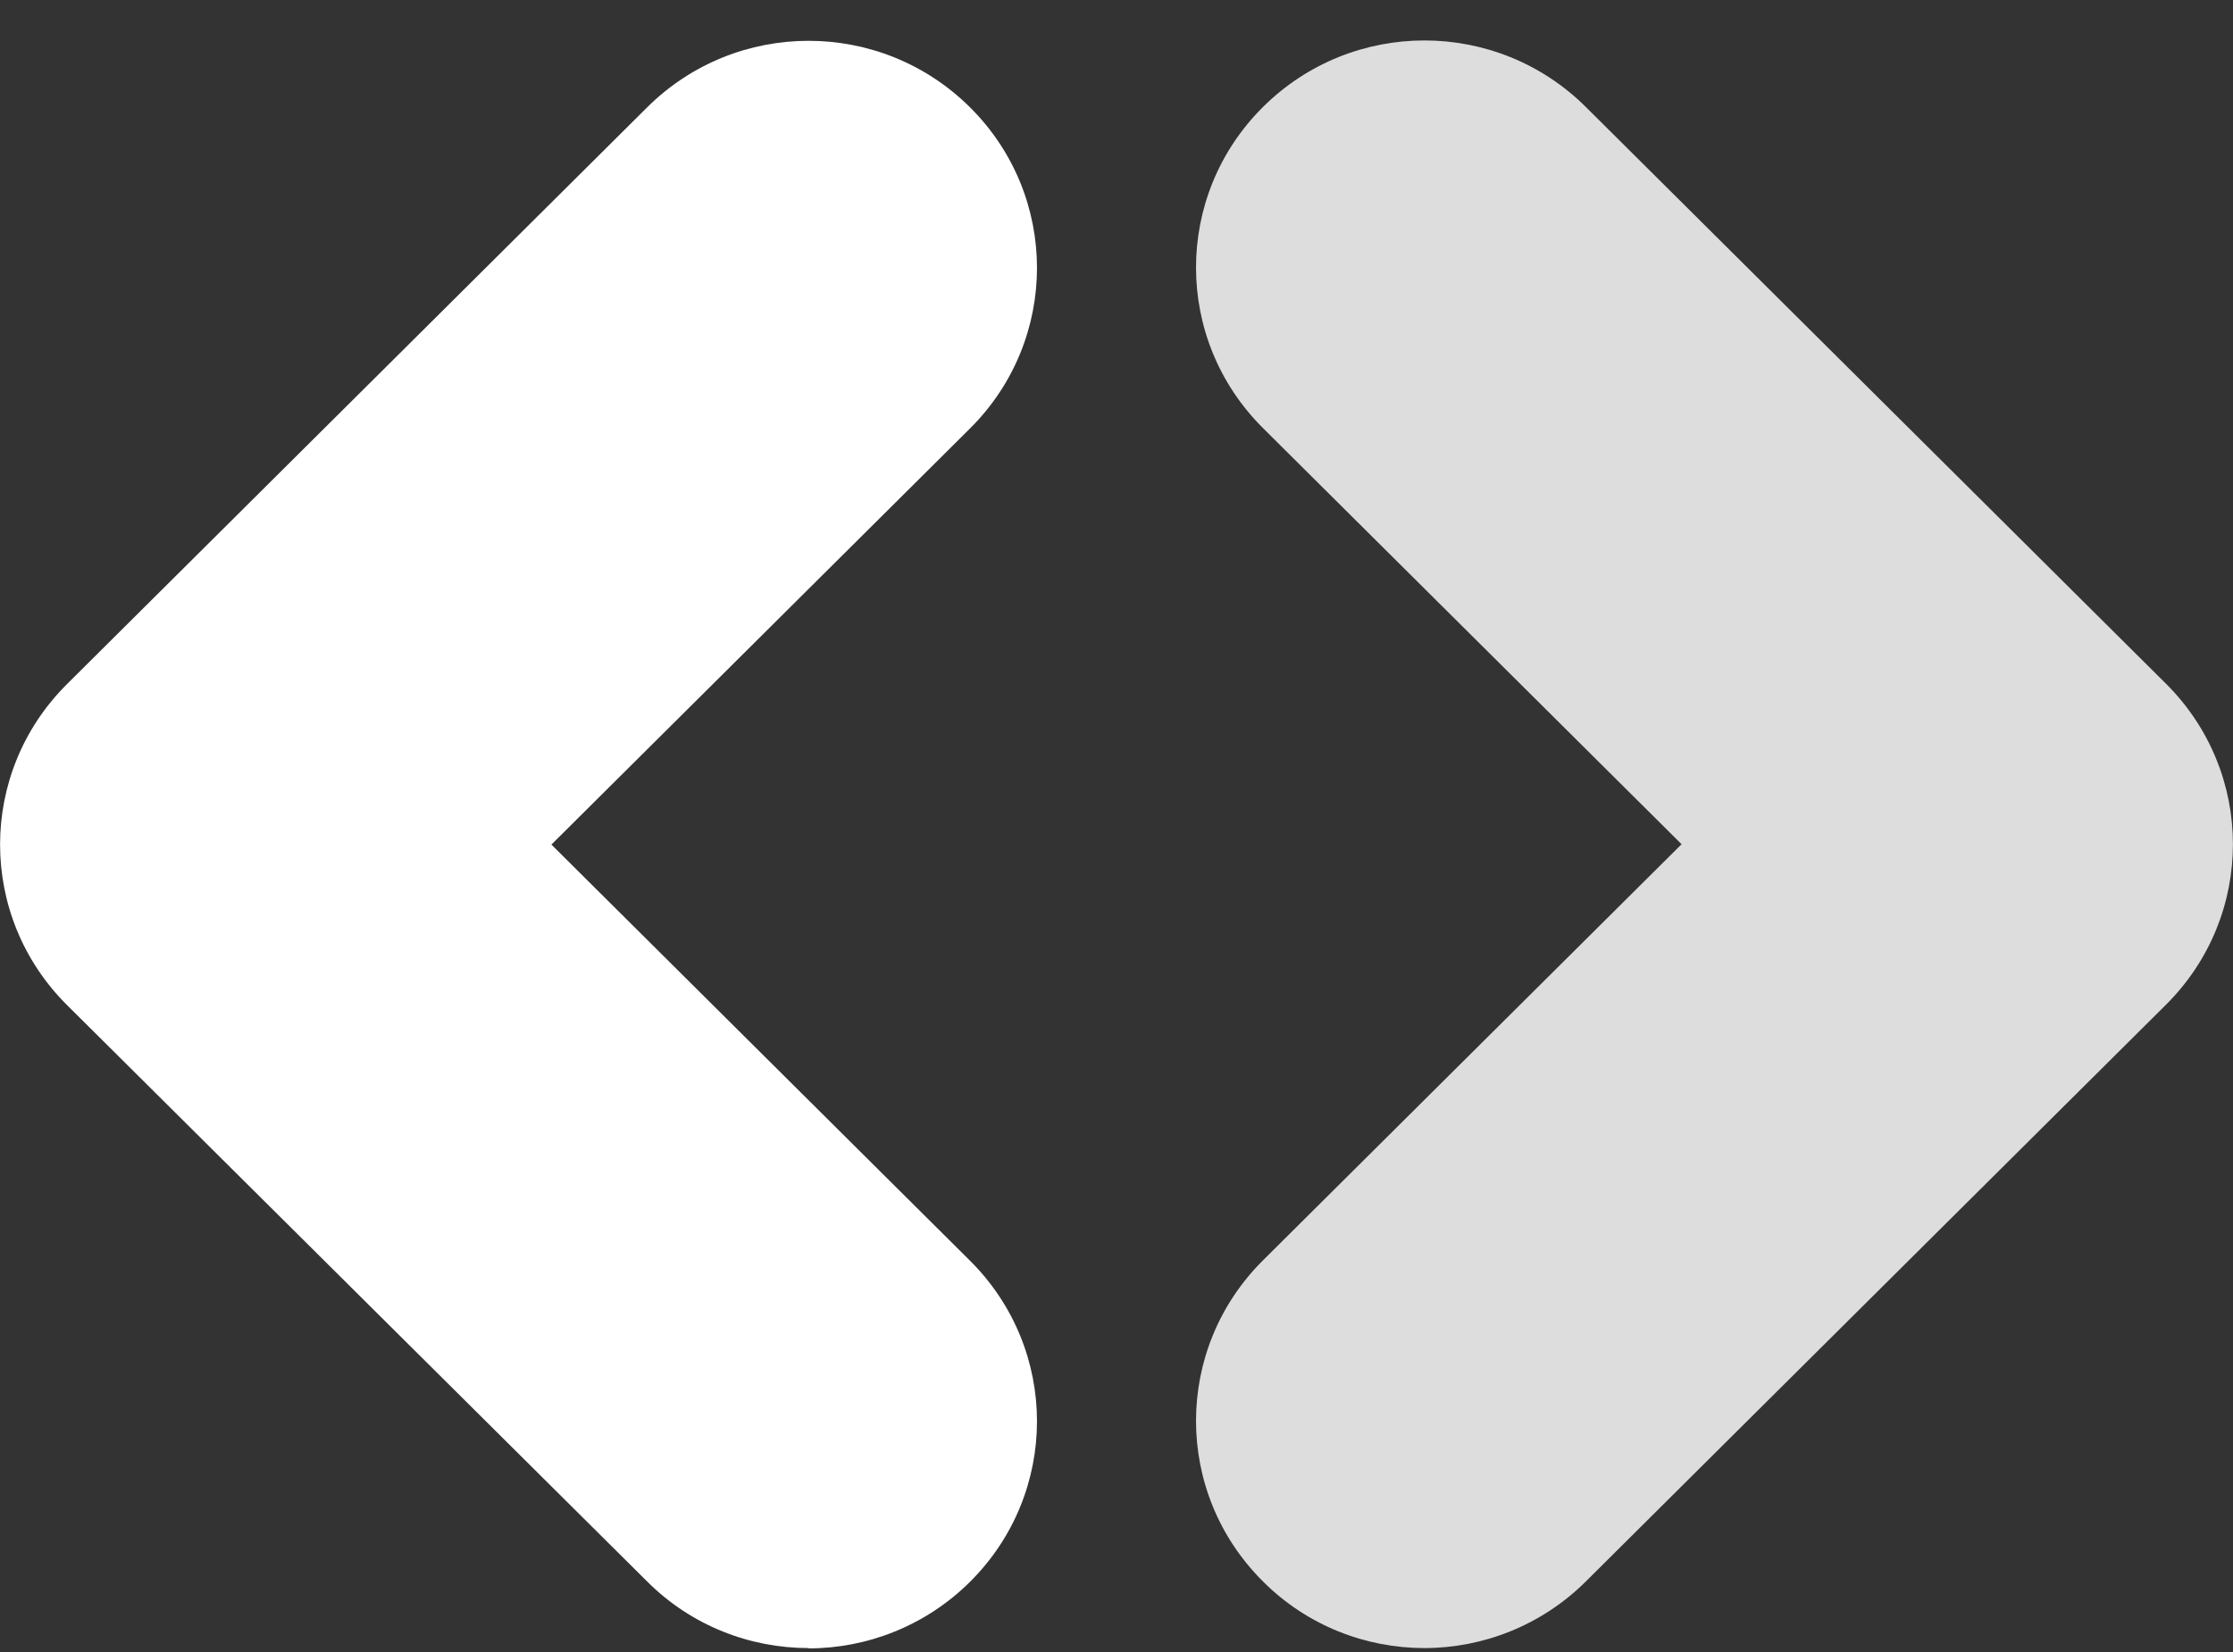
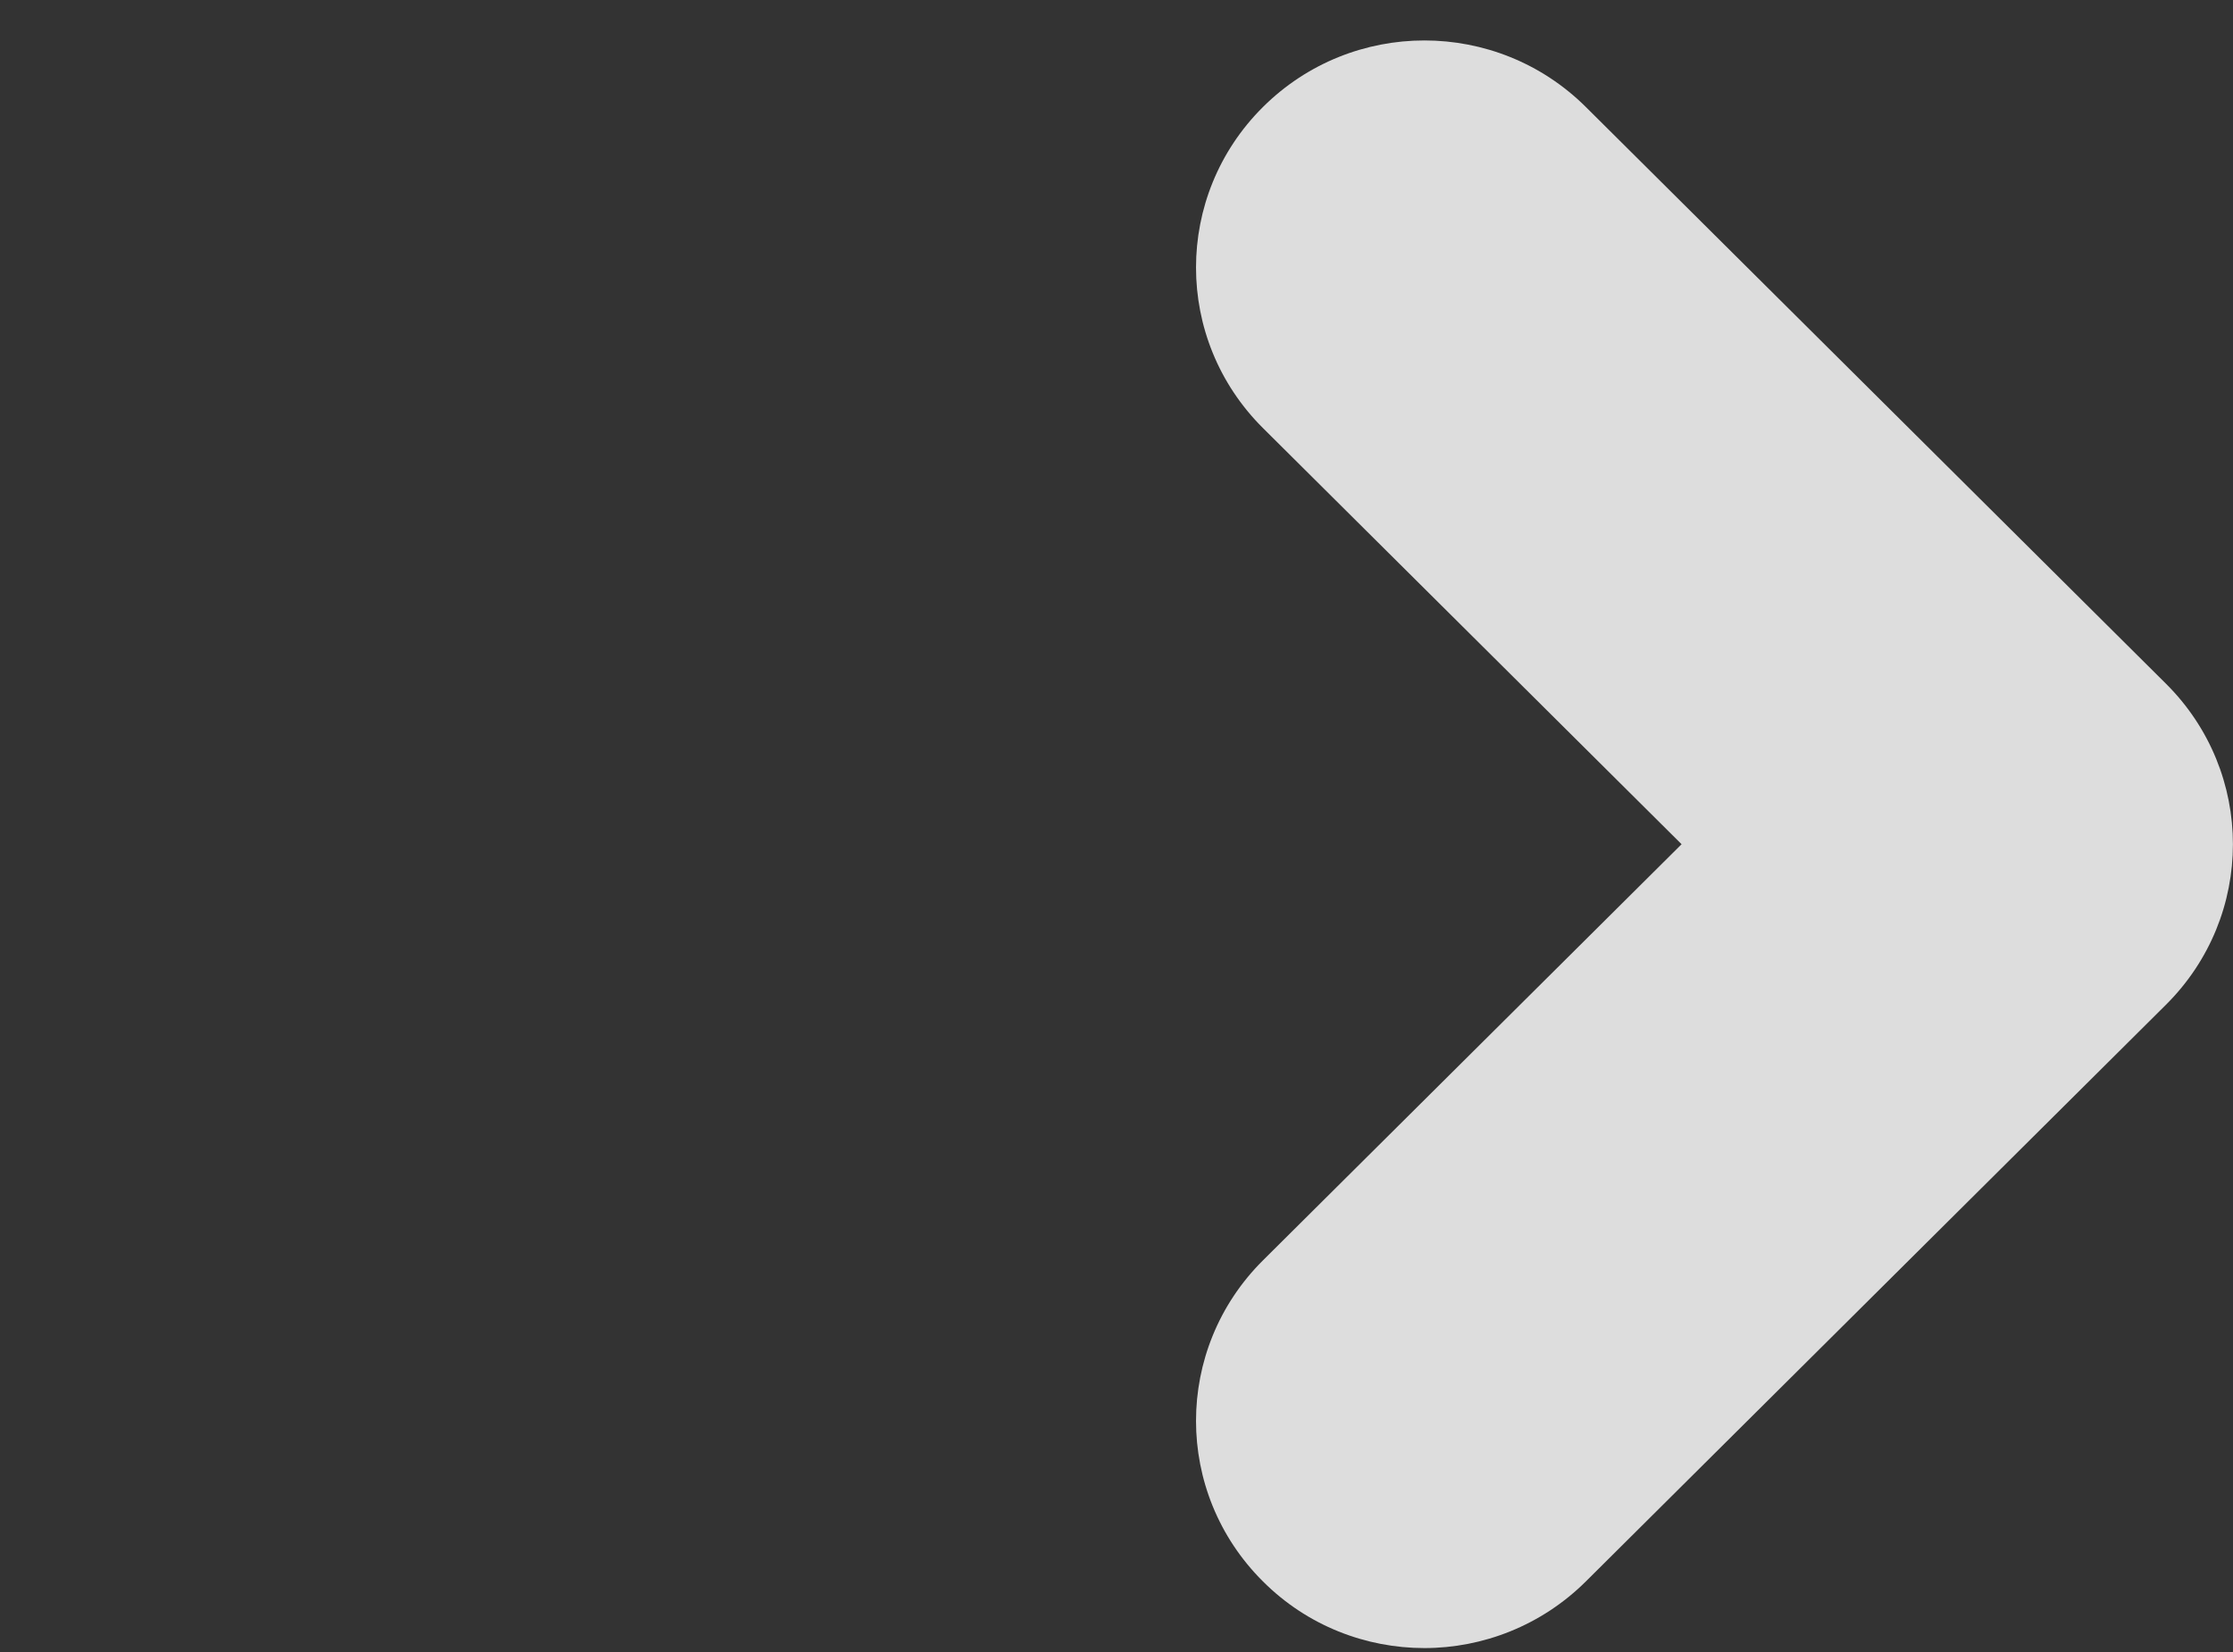
<svg xmlns="http://www.w3.org/2000/svg" width="50" height="37" viewBox="0 0 50 37" fill="none">
  <rect x="0" y="0" width="50" height="37" fill="#333333" stroke="none" />
  <g clip-path="url(#clip0_2819_3848)">
    <path d="M31.895 36.912C30.588 36.912 29.275 36.416 28.279 35.419C26.281 33.431 26.281 30.217 28.279 28.229L37.653 18.908L28.279 9.587C26.281 7.599 26.281 4.385 28.279 2.397C30.278 0.409 33.511 0.409 35.51 2.397L48.499 15.313C50.498 17.301 50.498 20.515 48.499 22.503L35.51 35.419C34.514 36.409 33.201 36.912 31.895 36.912Z" fill="#DDDDDD" />
-     <path d="M18.105 36.912C16.799 36.912 15.486 36.417 14.49 35.42L1.501 22.511C-0.498 20.523 -0.498 17.308 1.501 15.321L14.49 2.405C16.489 0.417 19.722 0.417 21.721 2.405C23.719 4.392 23.719 7.607 21.721 9.595L12.347 18.916L21.721 28.237C23.719 30.225 23.719 33.439 21.721 35.427C20.725 36.417 19.411 36.919 18.105 36.919V36.912Z" fill="white" />
  </g>
  <defs>
    <clipPath id="clip0_2819_3848">
      <rect width="50" height="36" fill="white" transform="translate(0 0.912)" />
    </clipPath>
  </defs>
</svg>